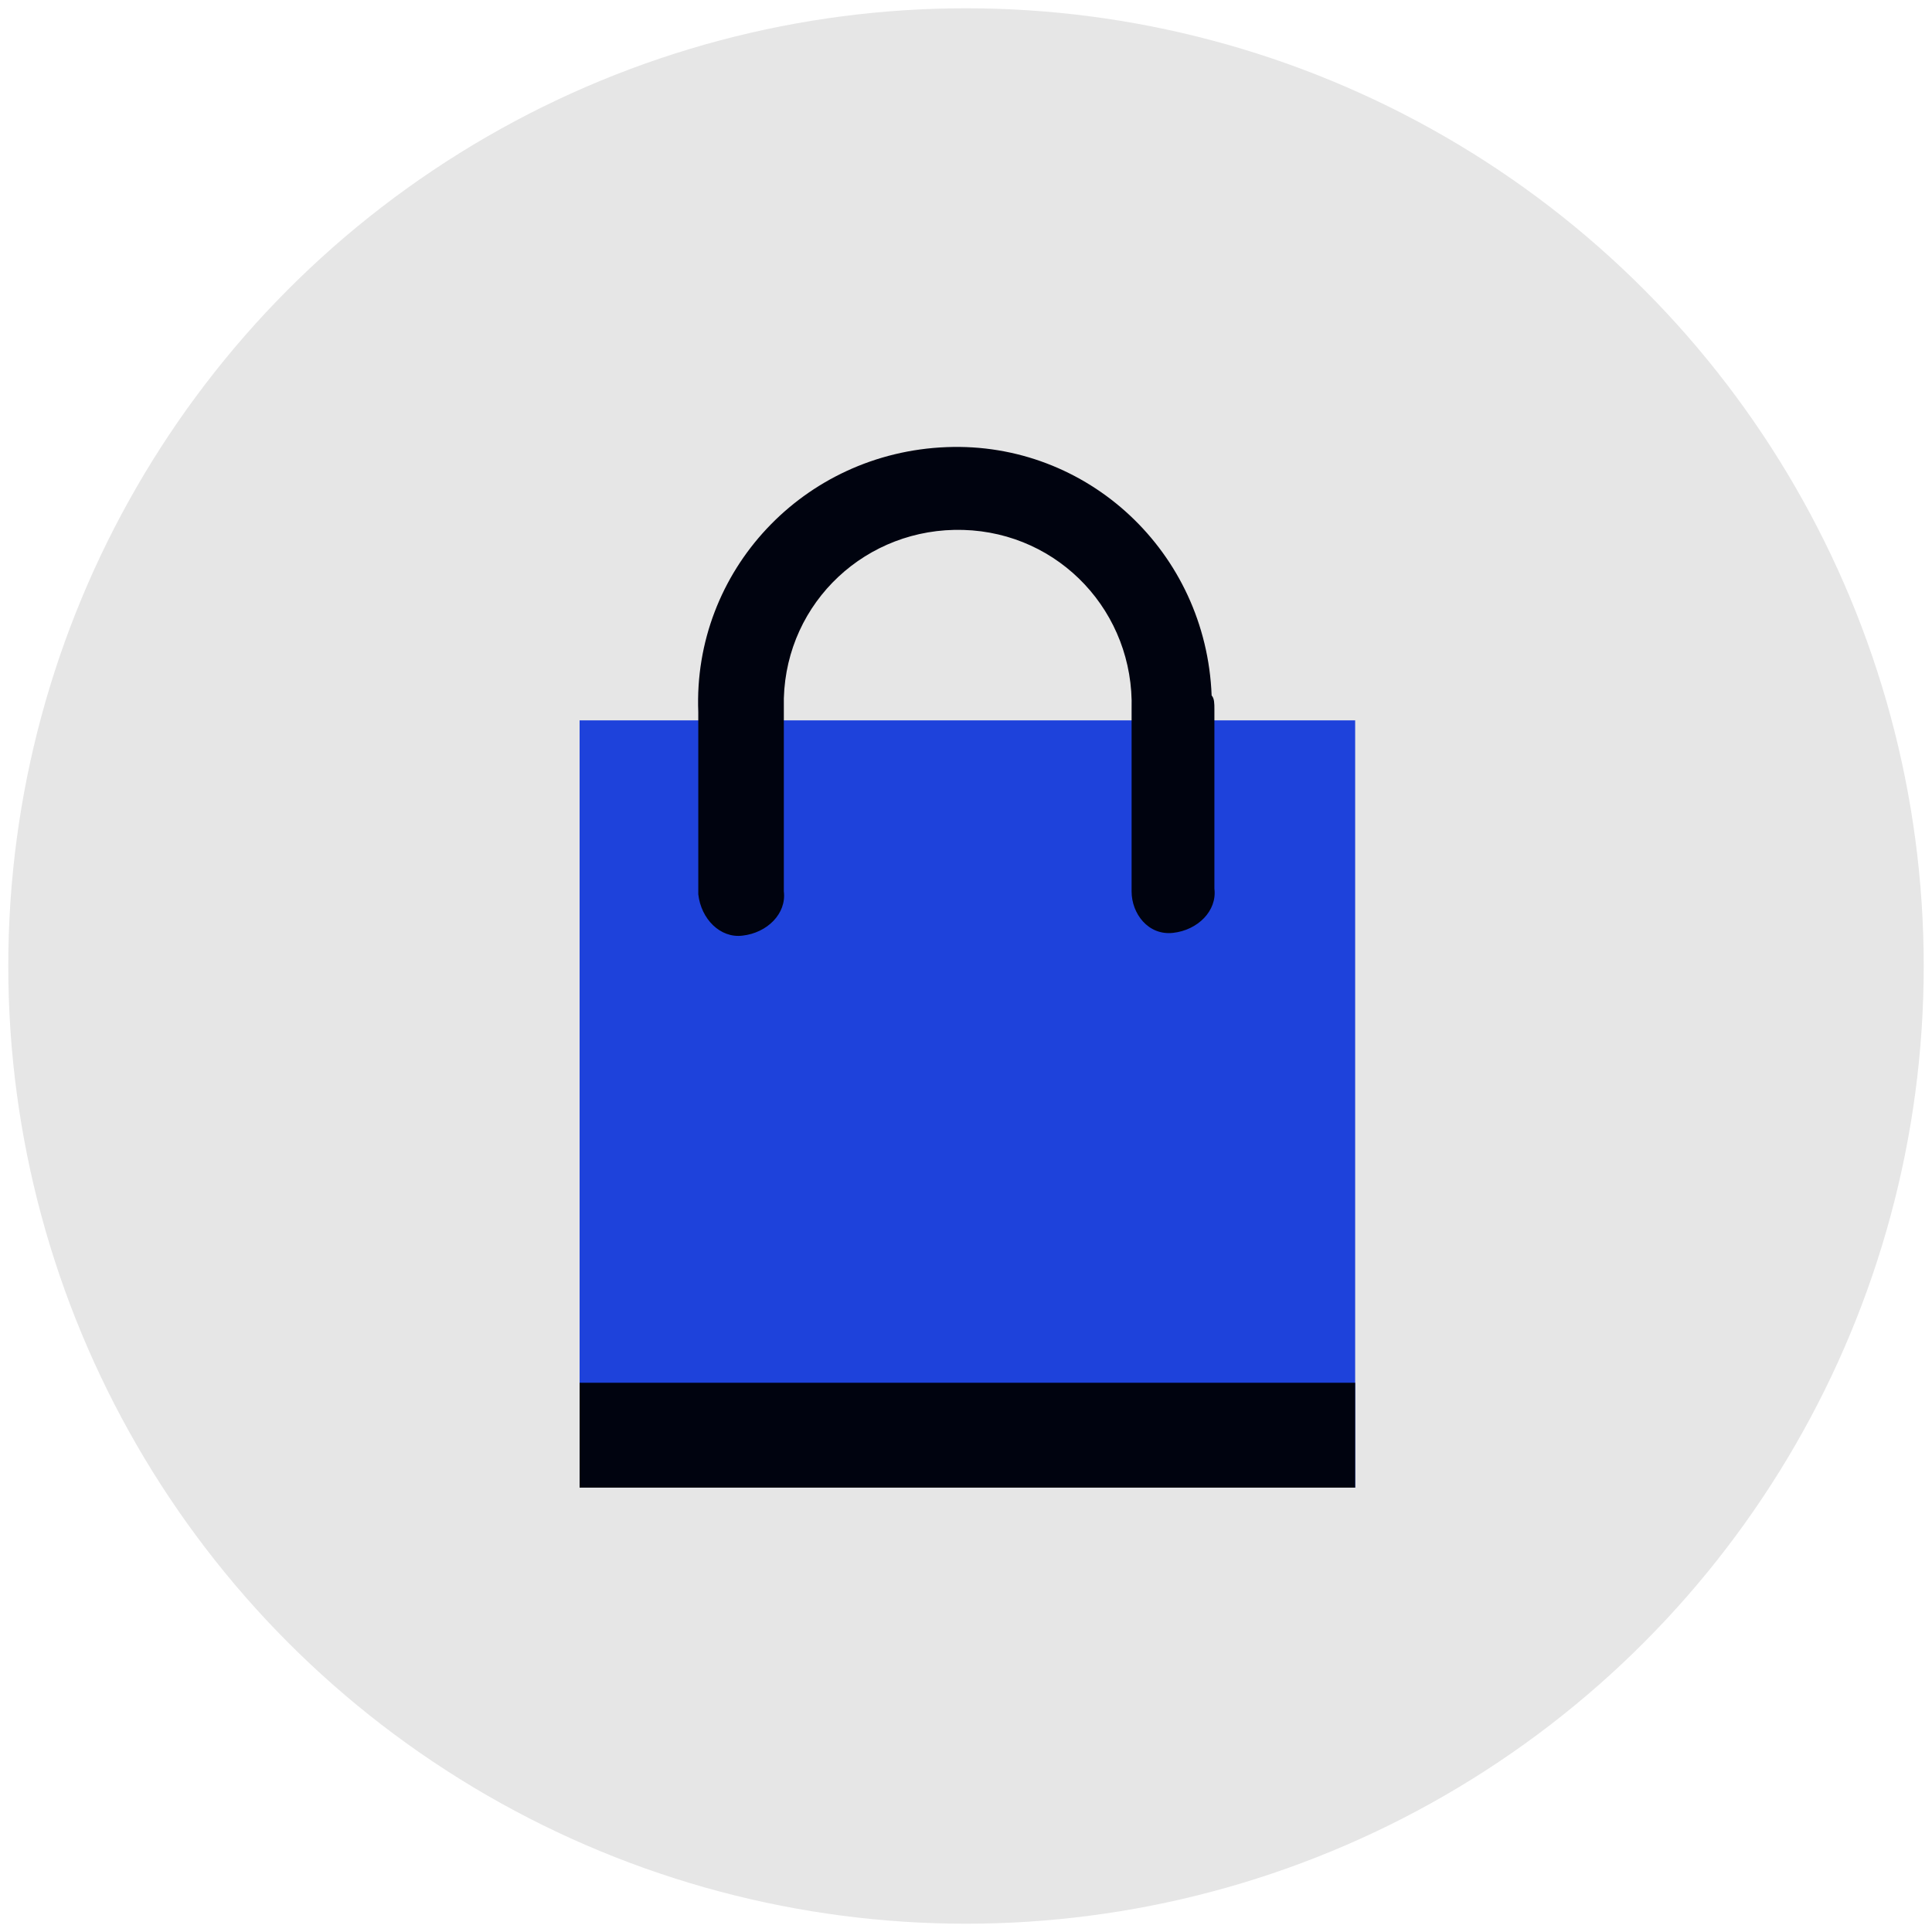
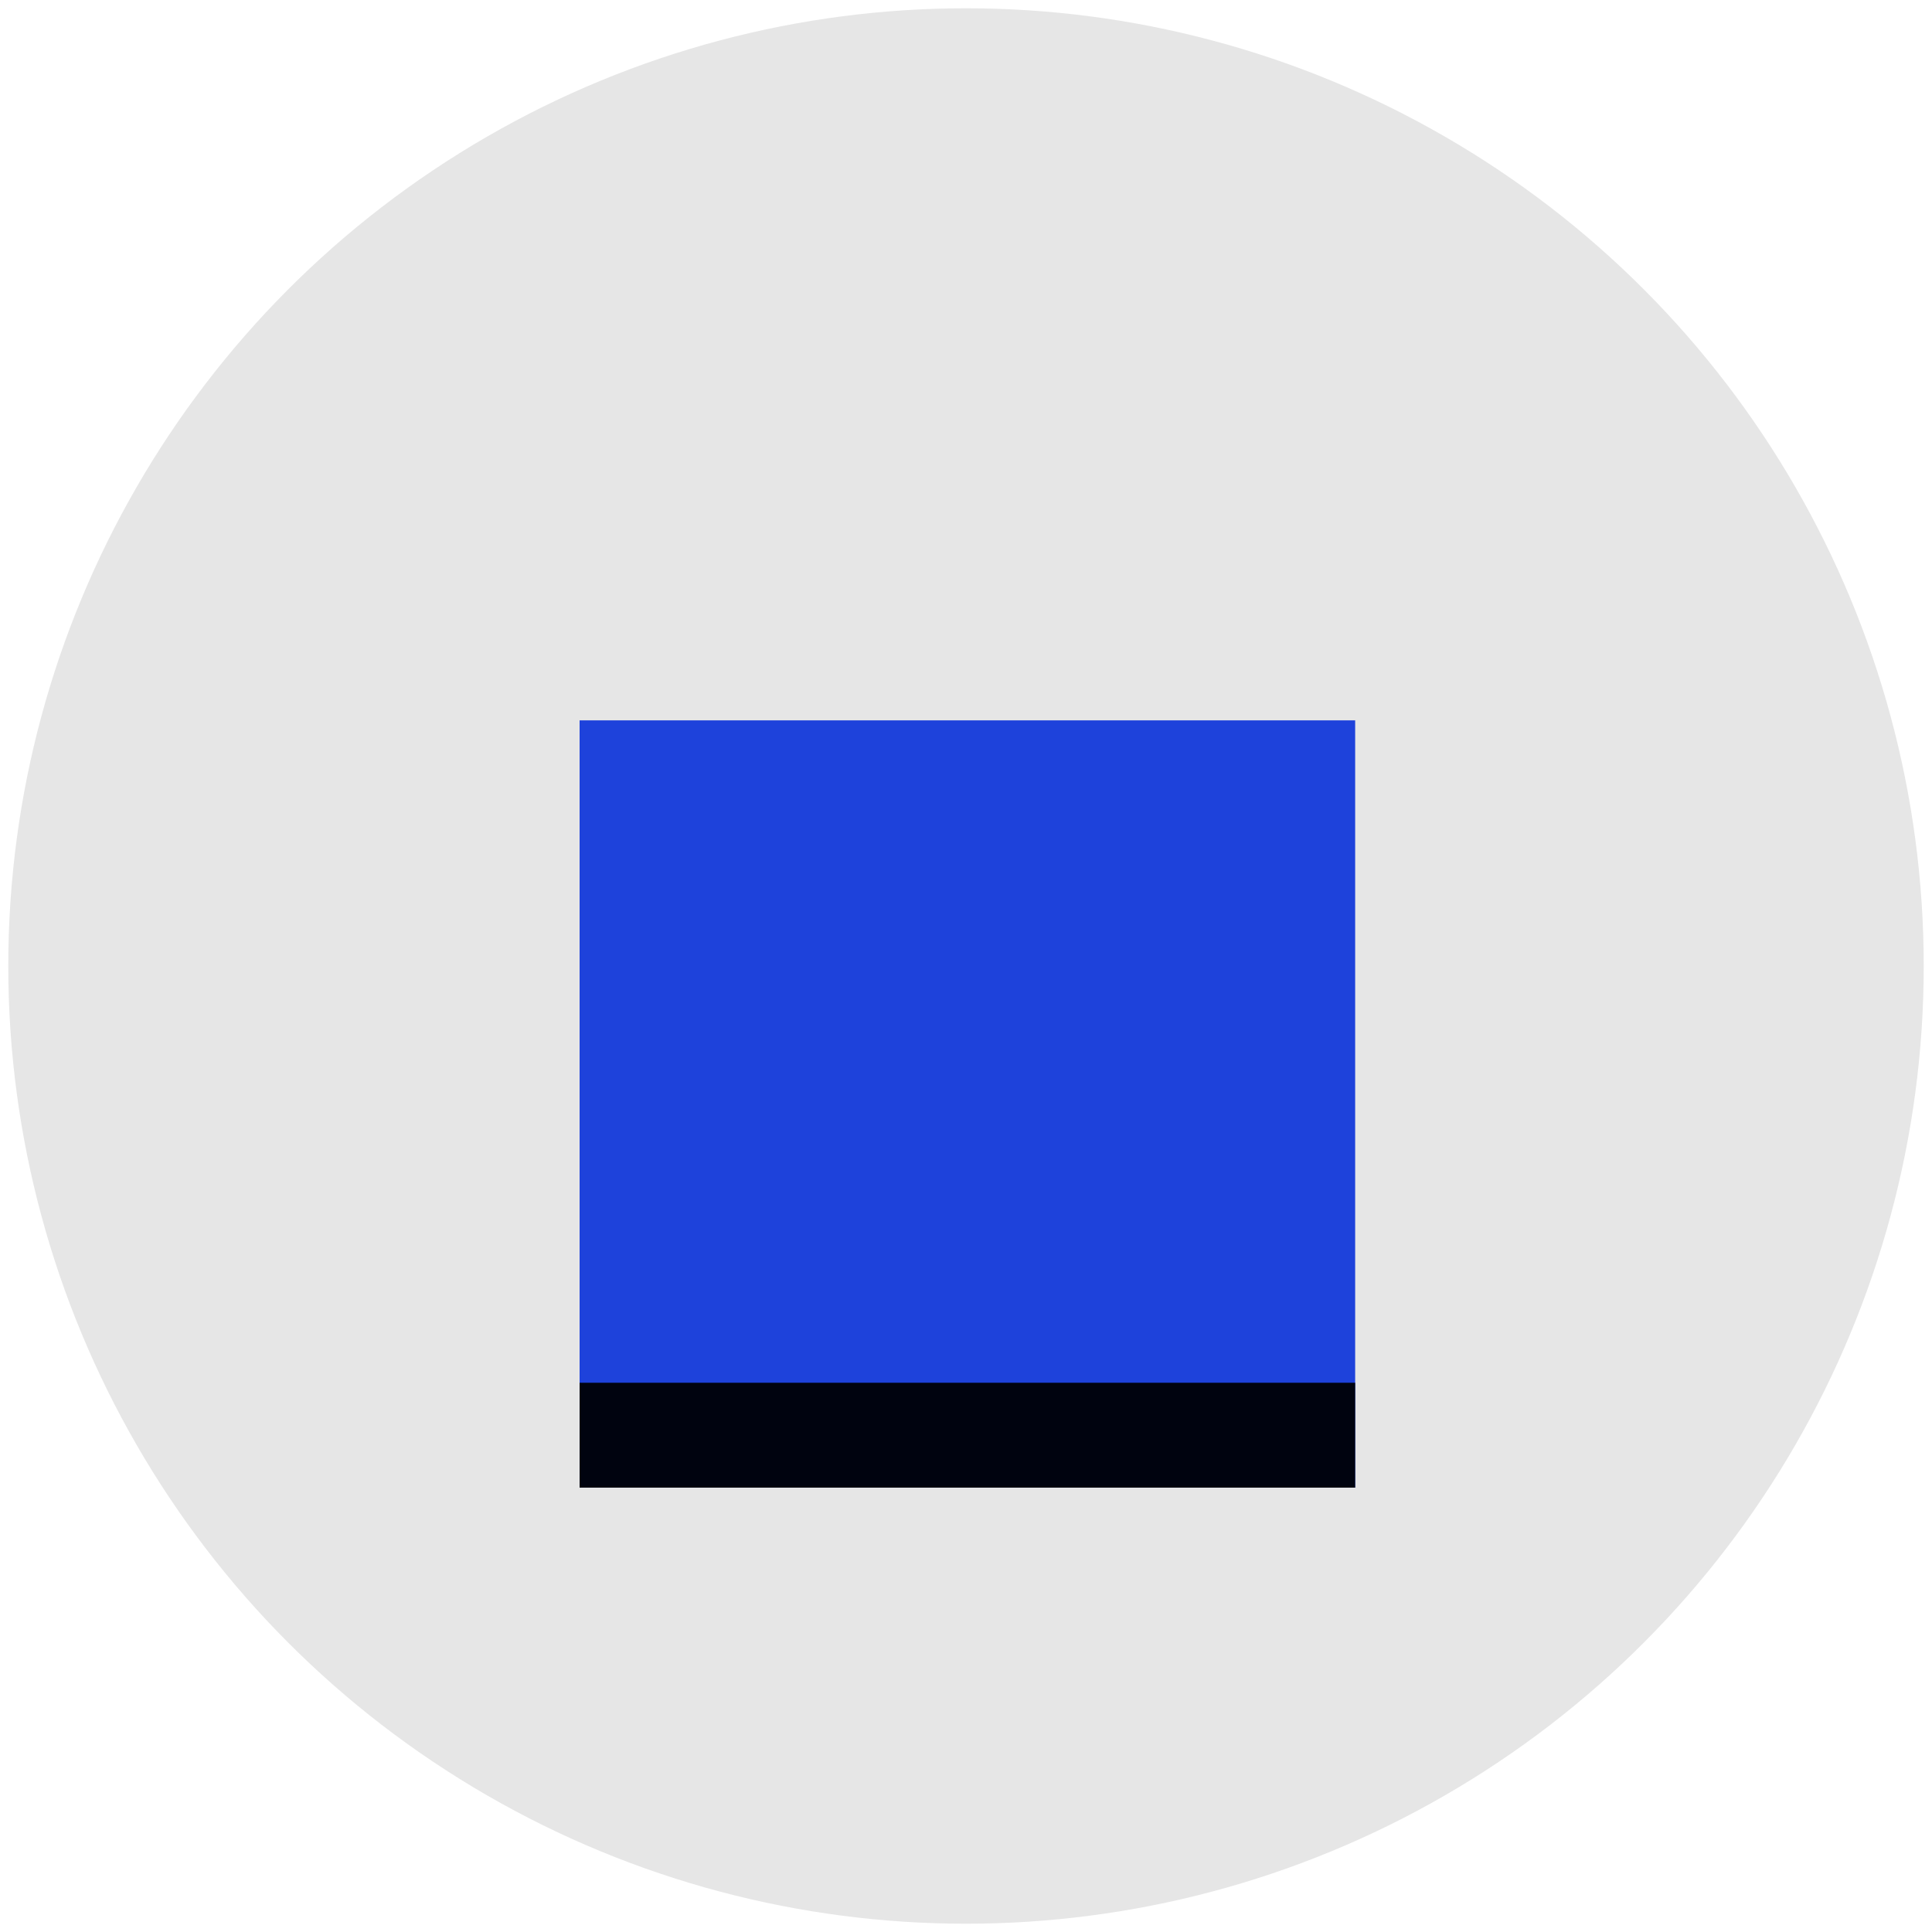
<svg xmlns="http://www.w3.org/2000/svg" version="1.1" id="Layer_1" x="0px" y="0px" viewBox="0 0 70 70" style="enable-background:new 0 0 70 70;" xml:space="preserve">
  <style type="text/css">
	.st0{fill:#2149F3;}
	.st1{fill:#000311;}
	.st2{opacity:0.1;enable-background:new    ;}
</style>
  <g>
    <g id="Logo">
      <rect id="Rectangle-2" x="21" y="26.1" class="st0" width="28.1" height="27.8" />
      <rect id="Rectangle-3" x="21" y="50.1" class="st1" width="28.1" height="3.8" />
-       <path id="Combined-Shape" class="st1" d="M44,25.7v6.5c0.1,0.8-0.6,1.5-1.5,1.6S41,33.1,41,32.3c0-0.1,0-0.1,0-0.1v-6.5    c0.1-3.5-2.6-6.4-6.1-6.5c-3.5-0.1-6.4,2.6-6.5,6.1c0,0.2,0,0.3,0,0.5v6.5c0.1,0.8-0.6,1.5-1.5,1.6c-0.8,0.1-1.5-0.6-1.6-1.5    c0-0.1,0-0.1,0-0.1v-6.5c-0.2-5.1,3.8-9.4,9-9.6c5.1-0.2,9.4,3.8,9.6,9C44,25.3,44,25.5,44,25.7z" />
    </g>
    <circle class="st2" cx="35" cy="35" r="34.7" />
  </g>
</svg>